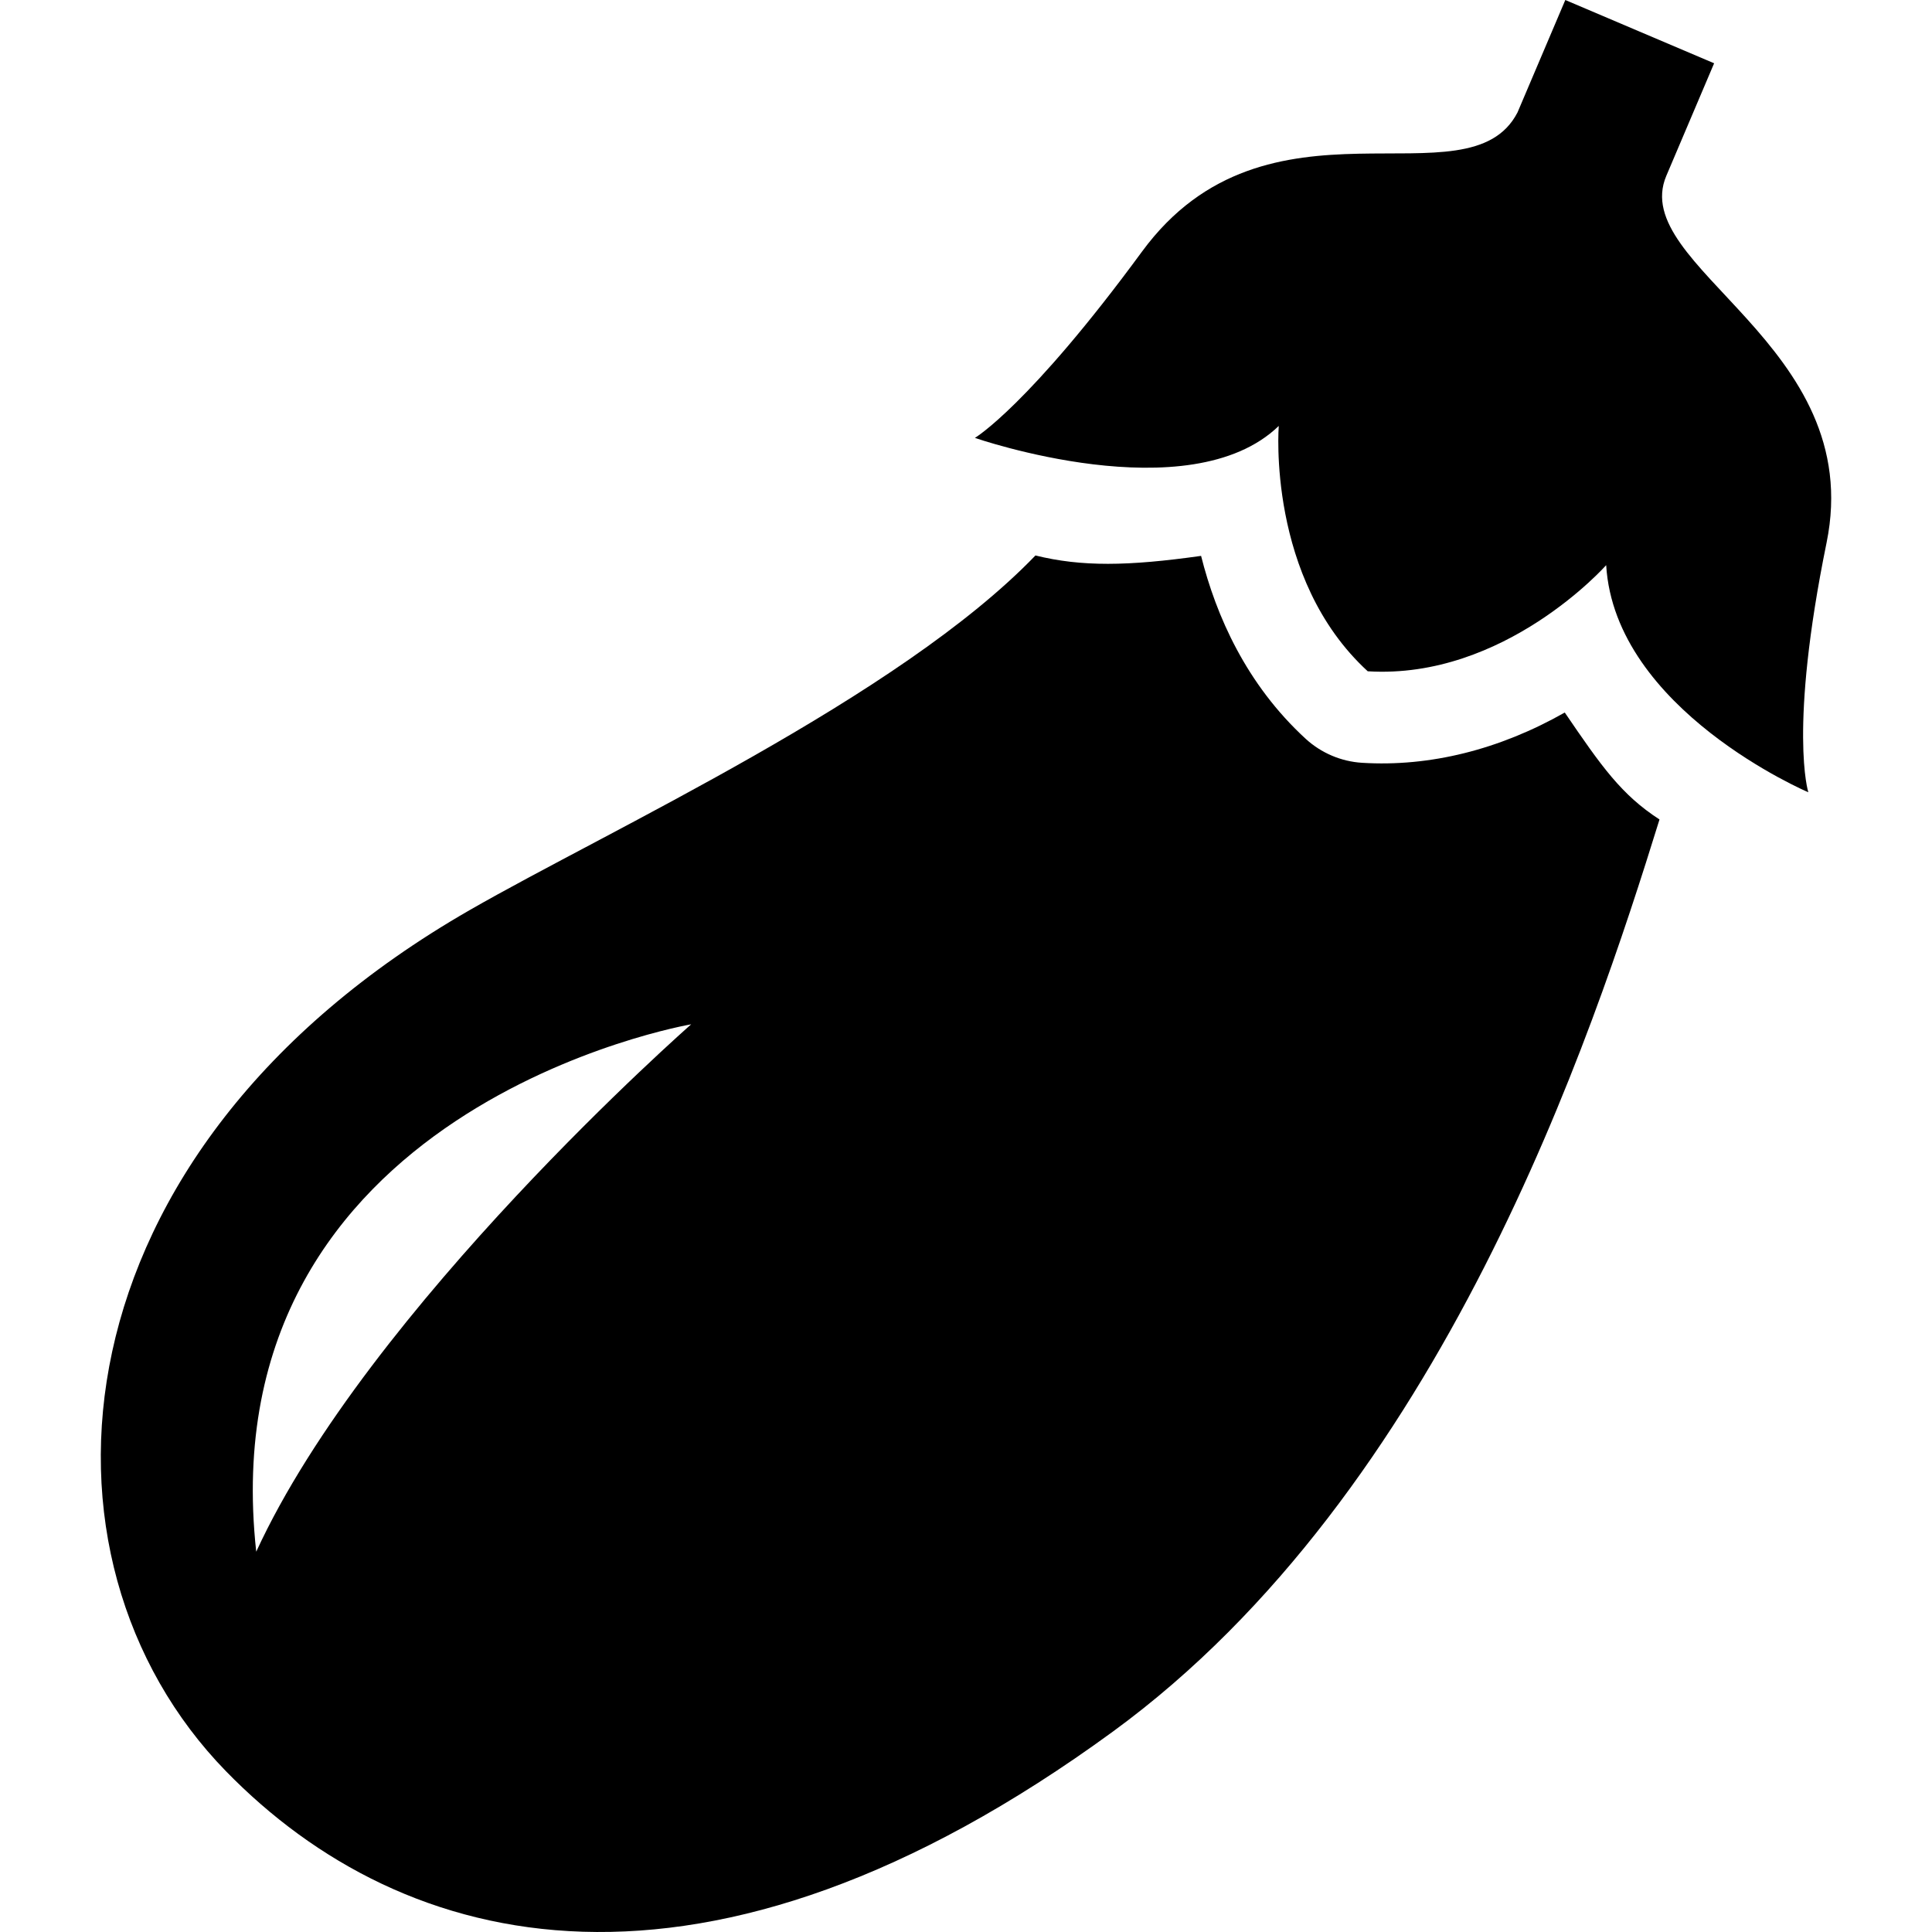
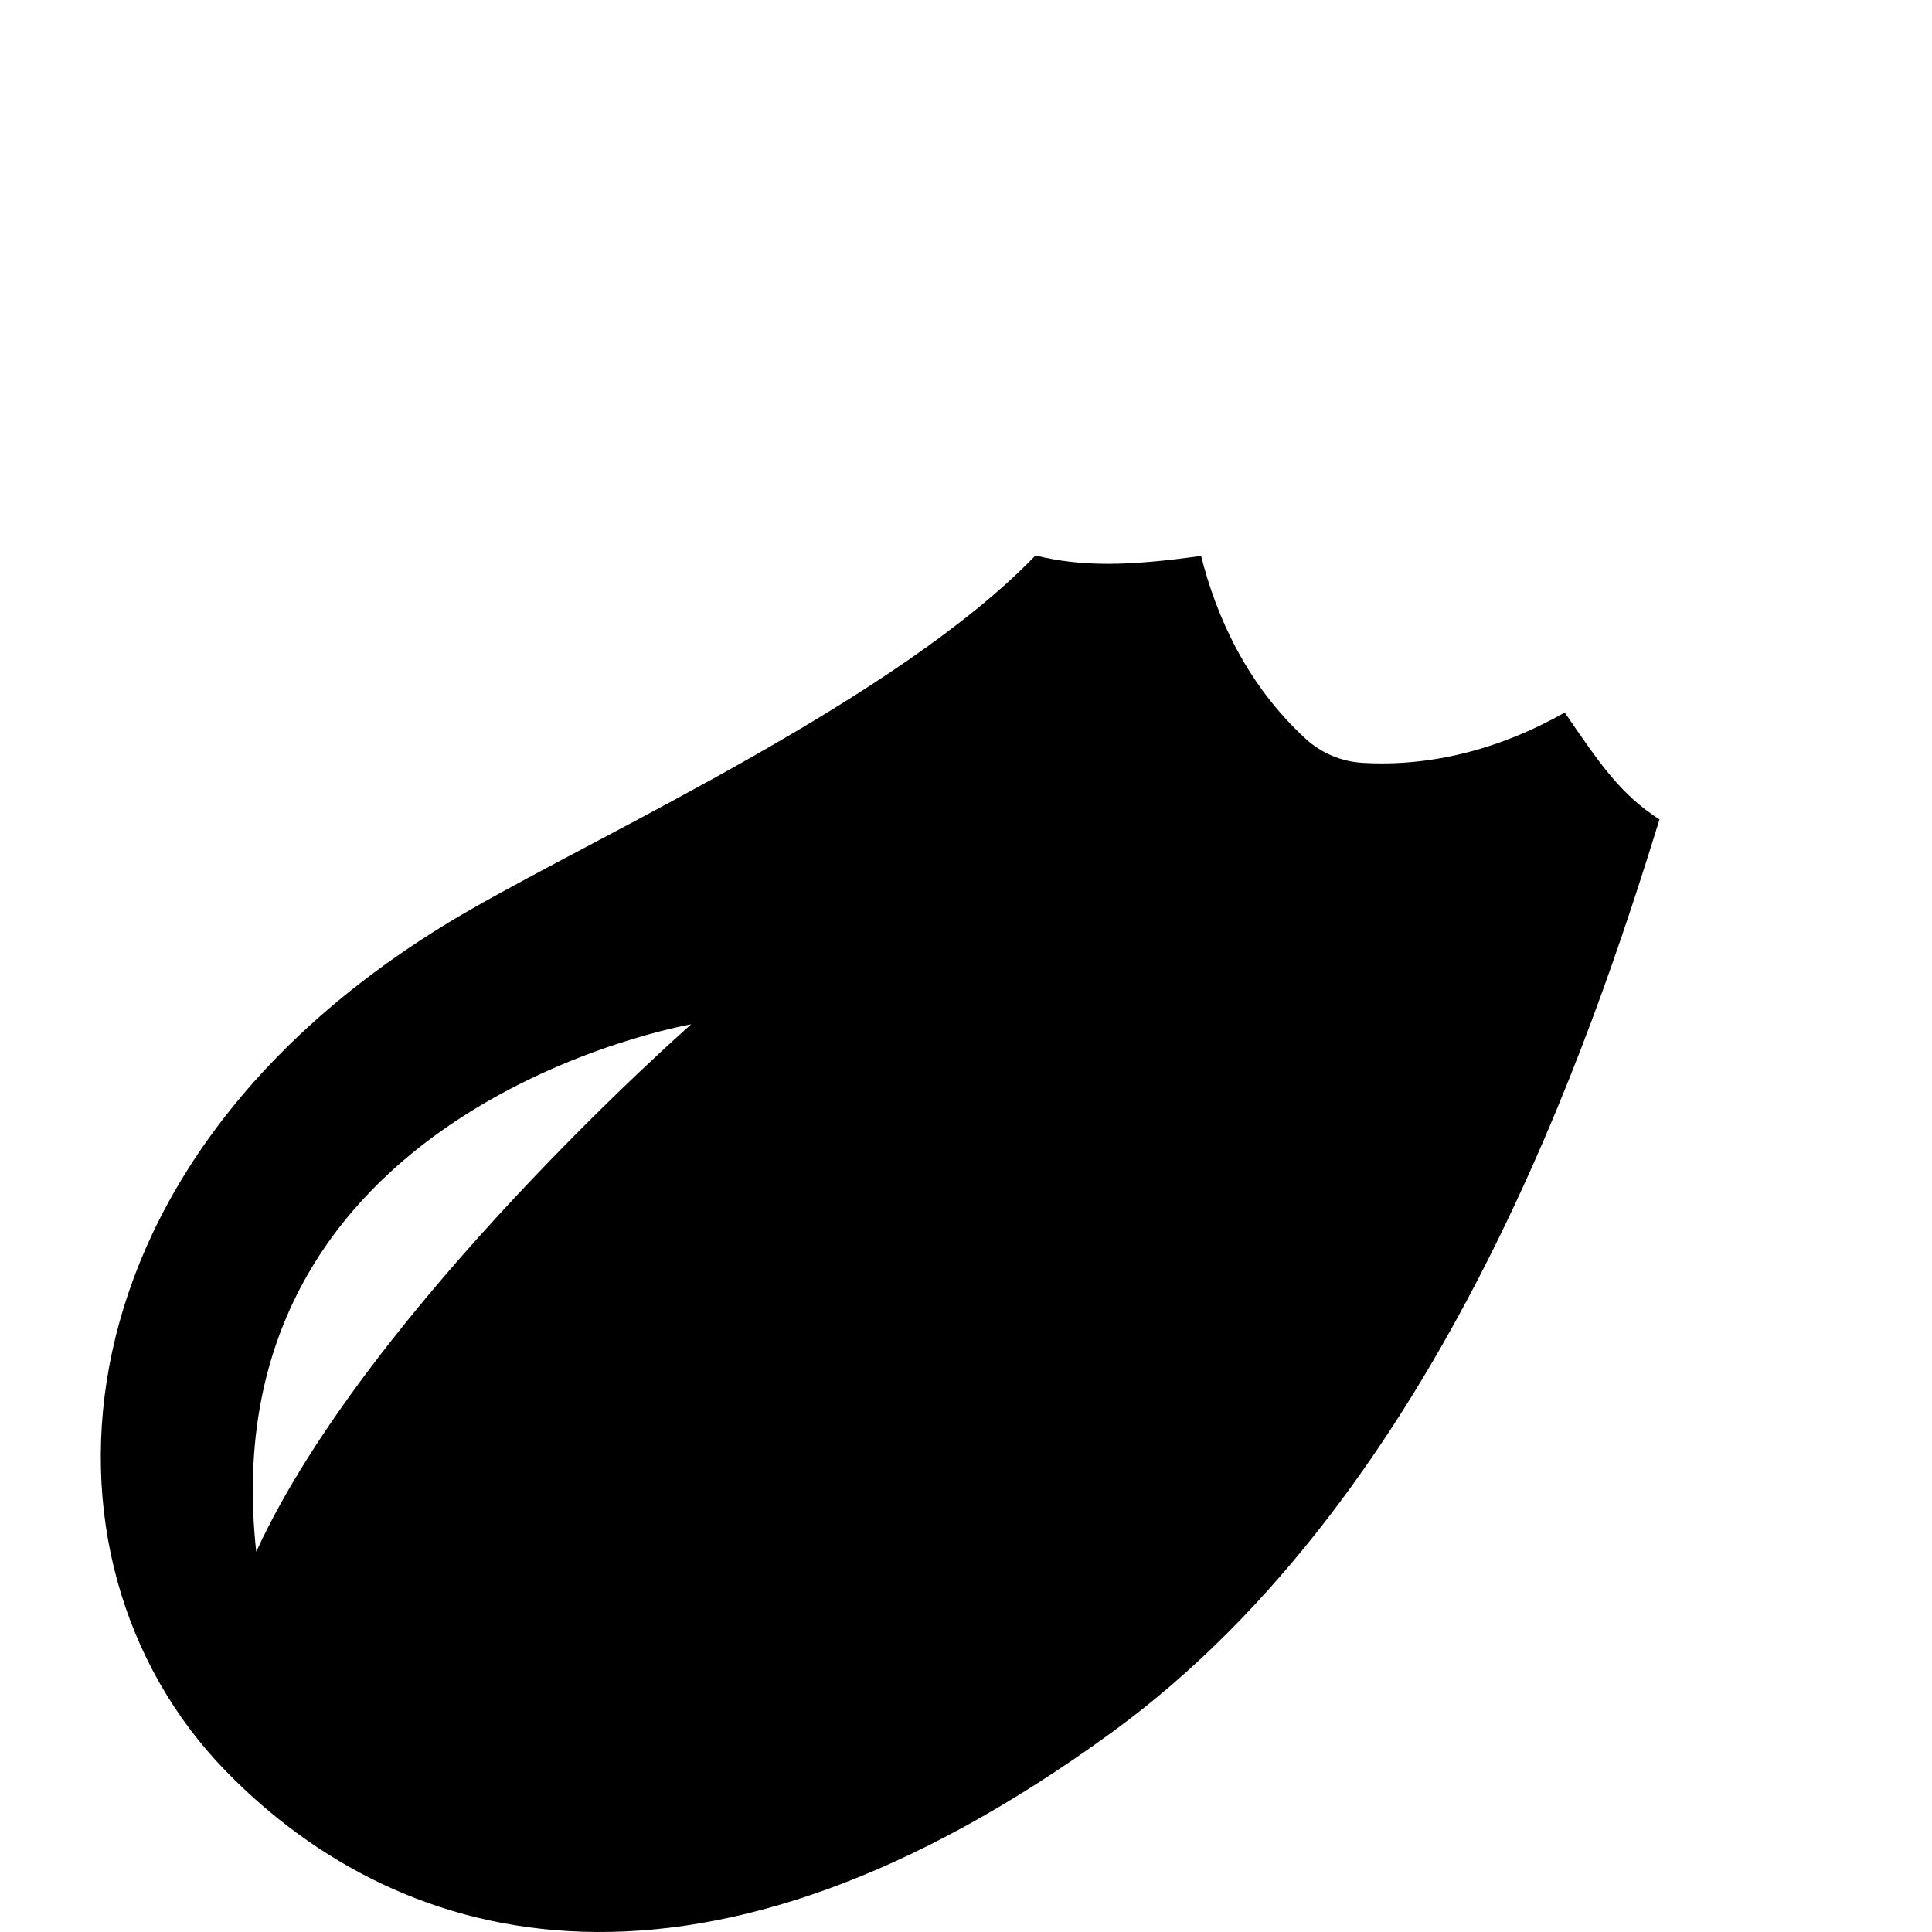
<svg xmlns="http://www.w3.org/2000/svg" height="800px" width="800px" version="1.1" id="_x32_" viewBox="0 0 512 512" xml:space="preserve">
  <style type="text/css">
	.st0{fill:#000000;}
</style>
  <g>
-     <path class="st0" d="M441.596,46.582l12.666-29.813l-19.715-8.38L414.823,0l-12.675,29.814   c-13.062,25.232-66.28-8.397-99.512,36.871c-30.024,40.913-44.274,49.36-44.274,49.36s56.806,19.749,80.522-3.166   c0,0-3.234,40.433,23.581,65.017c36.306,2.248,63.188-28.121,63.188-28.121c2.308,38.387,53.571,60.182,53.571,60.182   s-5.297-16.439,4.835-66.128C494.805,91.2,431.296,70.794,441.596,46.582z" />
    <path class="st0" d="M414.68,188.826c-17.357,9.845-35.759,14.436-53.723,13.324c-5.55-0.346-10.822-2.594-14.932-6.35   c-15.782-14.494-23.75-32.668-27.724-48.484c-19.421,2.737-31.658,2.914-43.895-0.11c-36.222,37.629-112.894,72.689-149.976,94.005   C12.924,305.292,4.915,413.008,59.892,469.4c47.096,48.316,126.716,68.613,235.079-10.544   c87.141-63.636,126.942-184.026,144.814-241.69C429.696,210.639,424.416,203.118,414.68,188.826z M67.902,411.214   c-12.876-117.881,115.27-139.761,115.27-139.761S97.631,346.559,67.902,411.214z" />
  </g>
</svg>